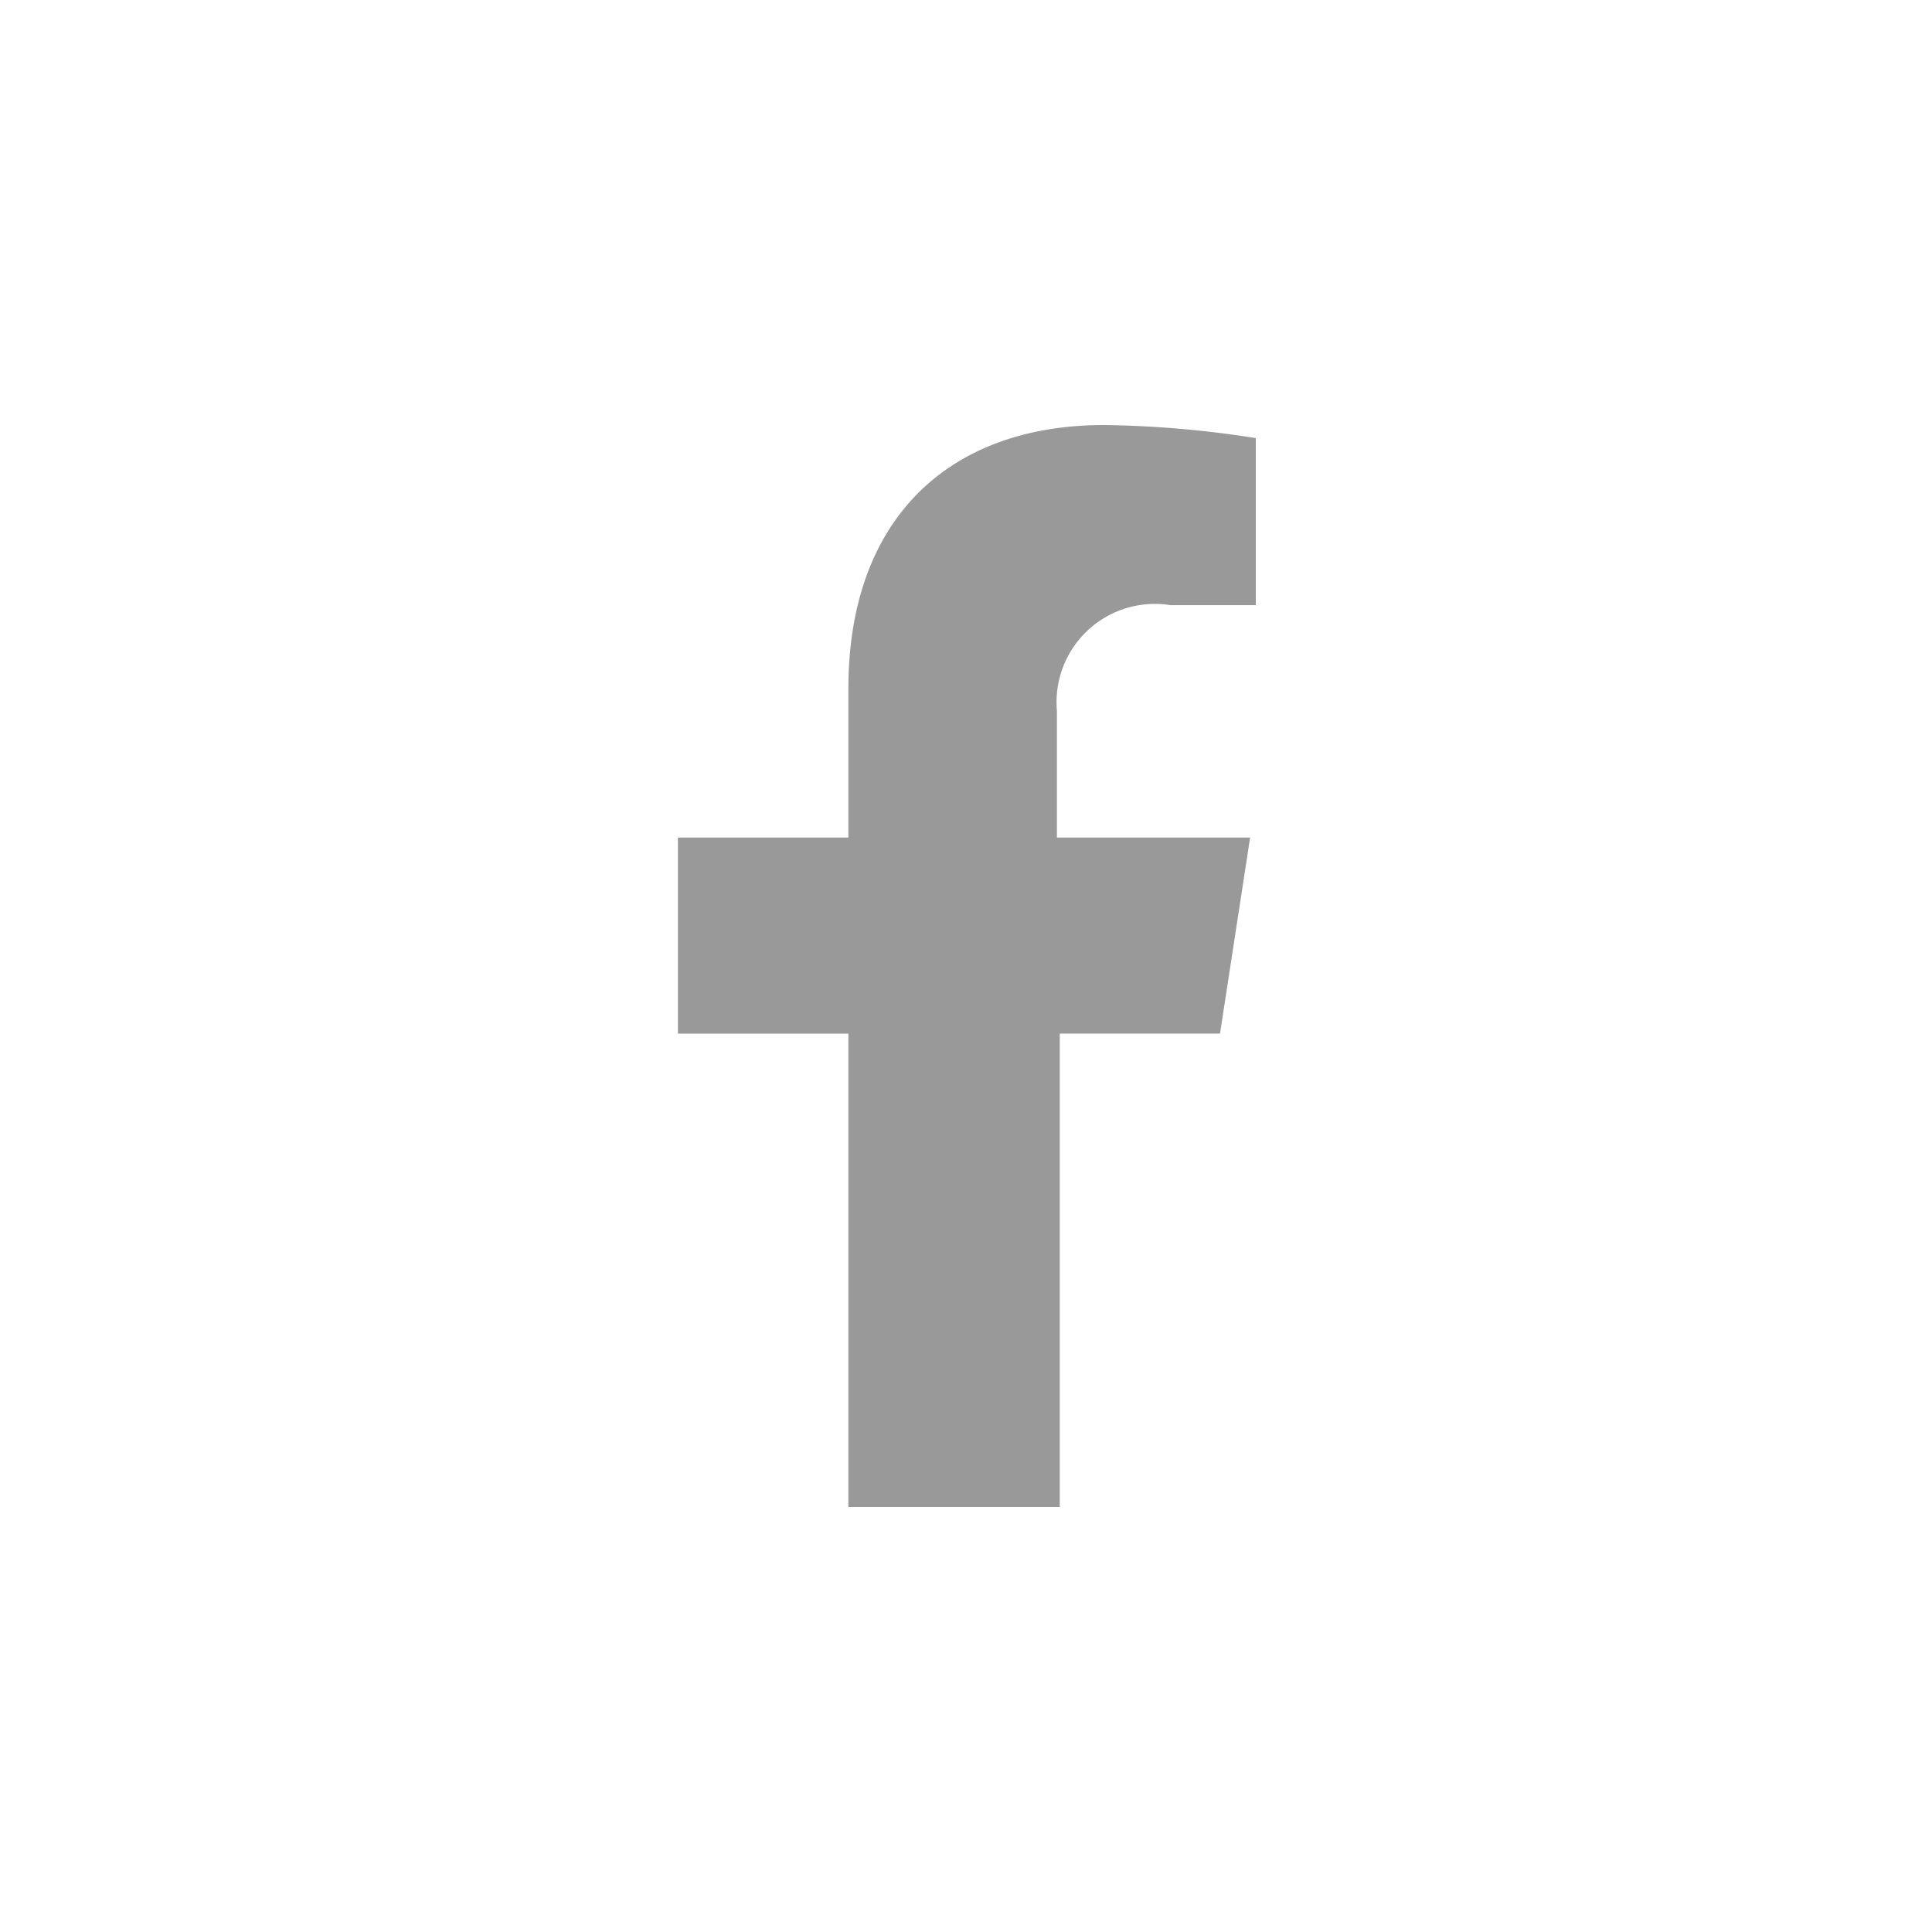
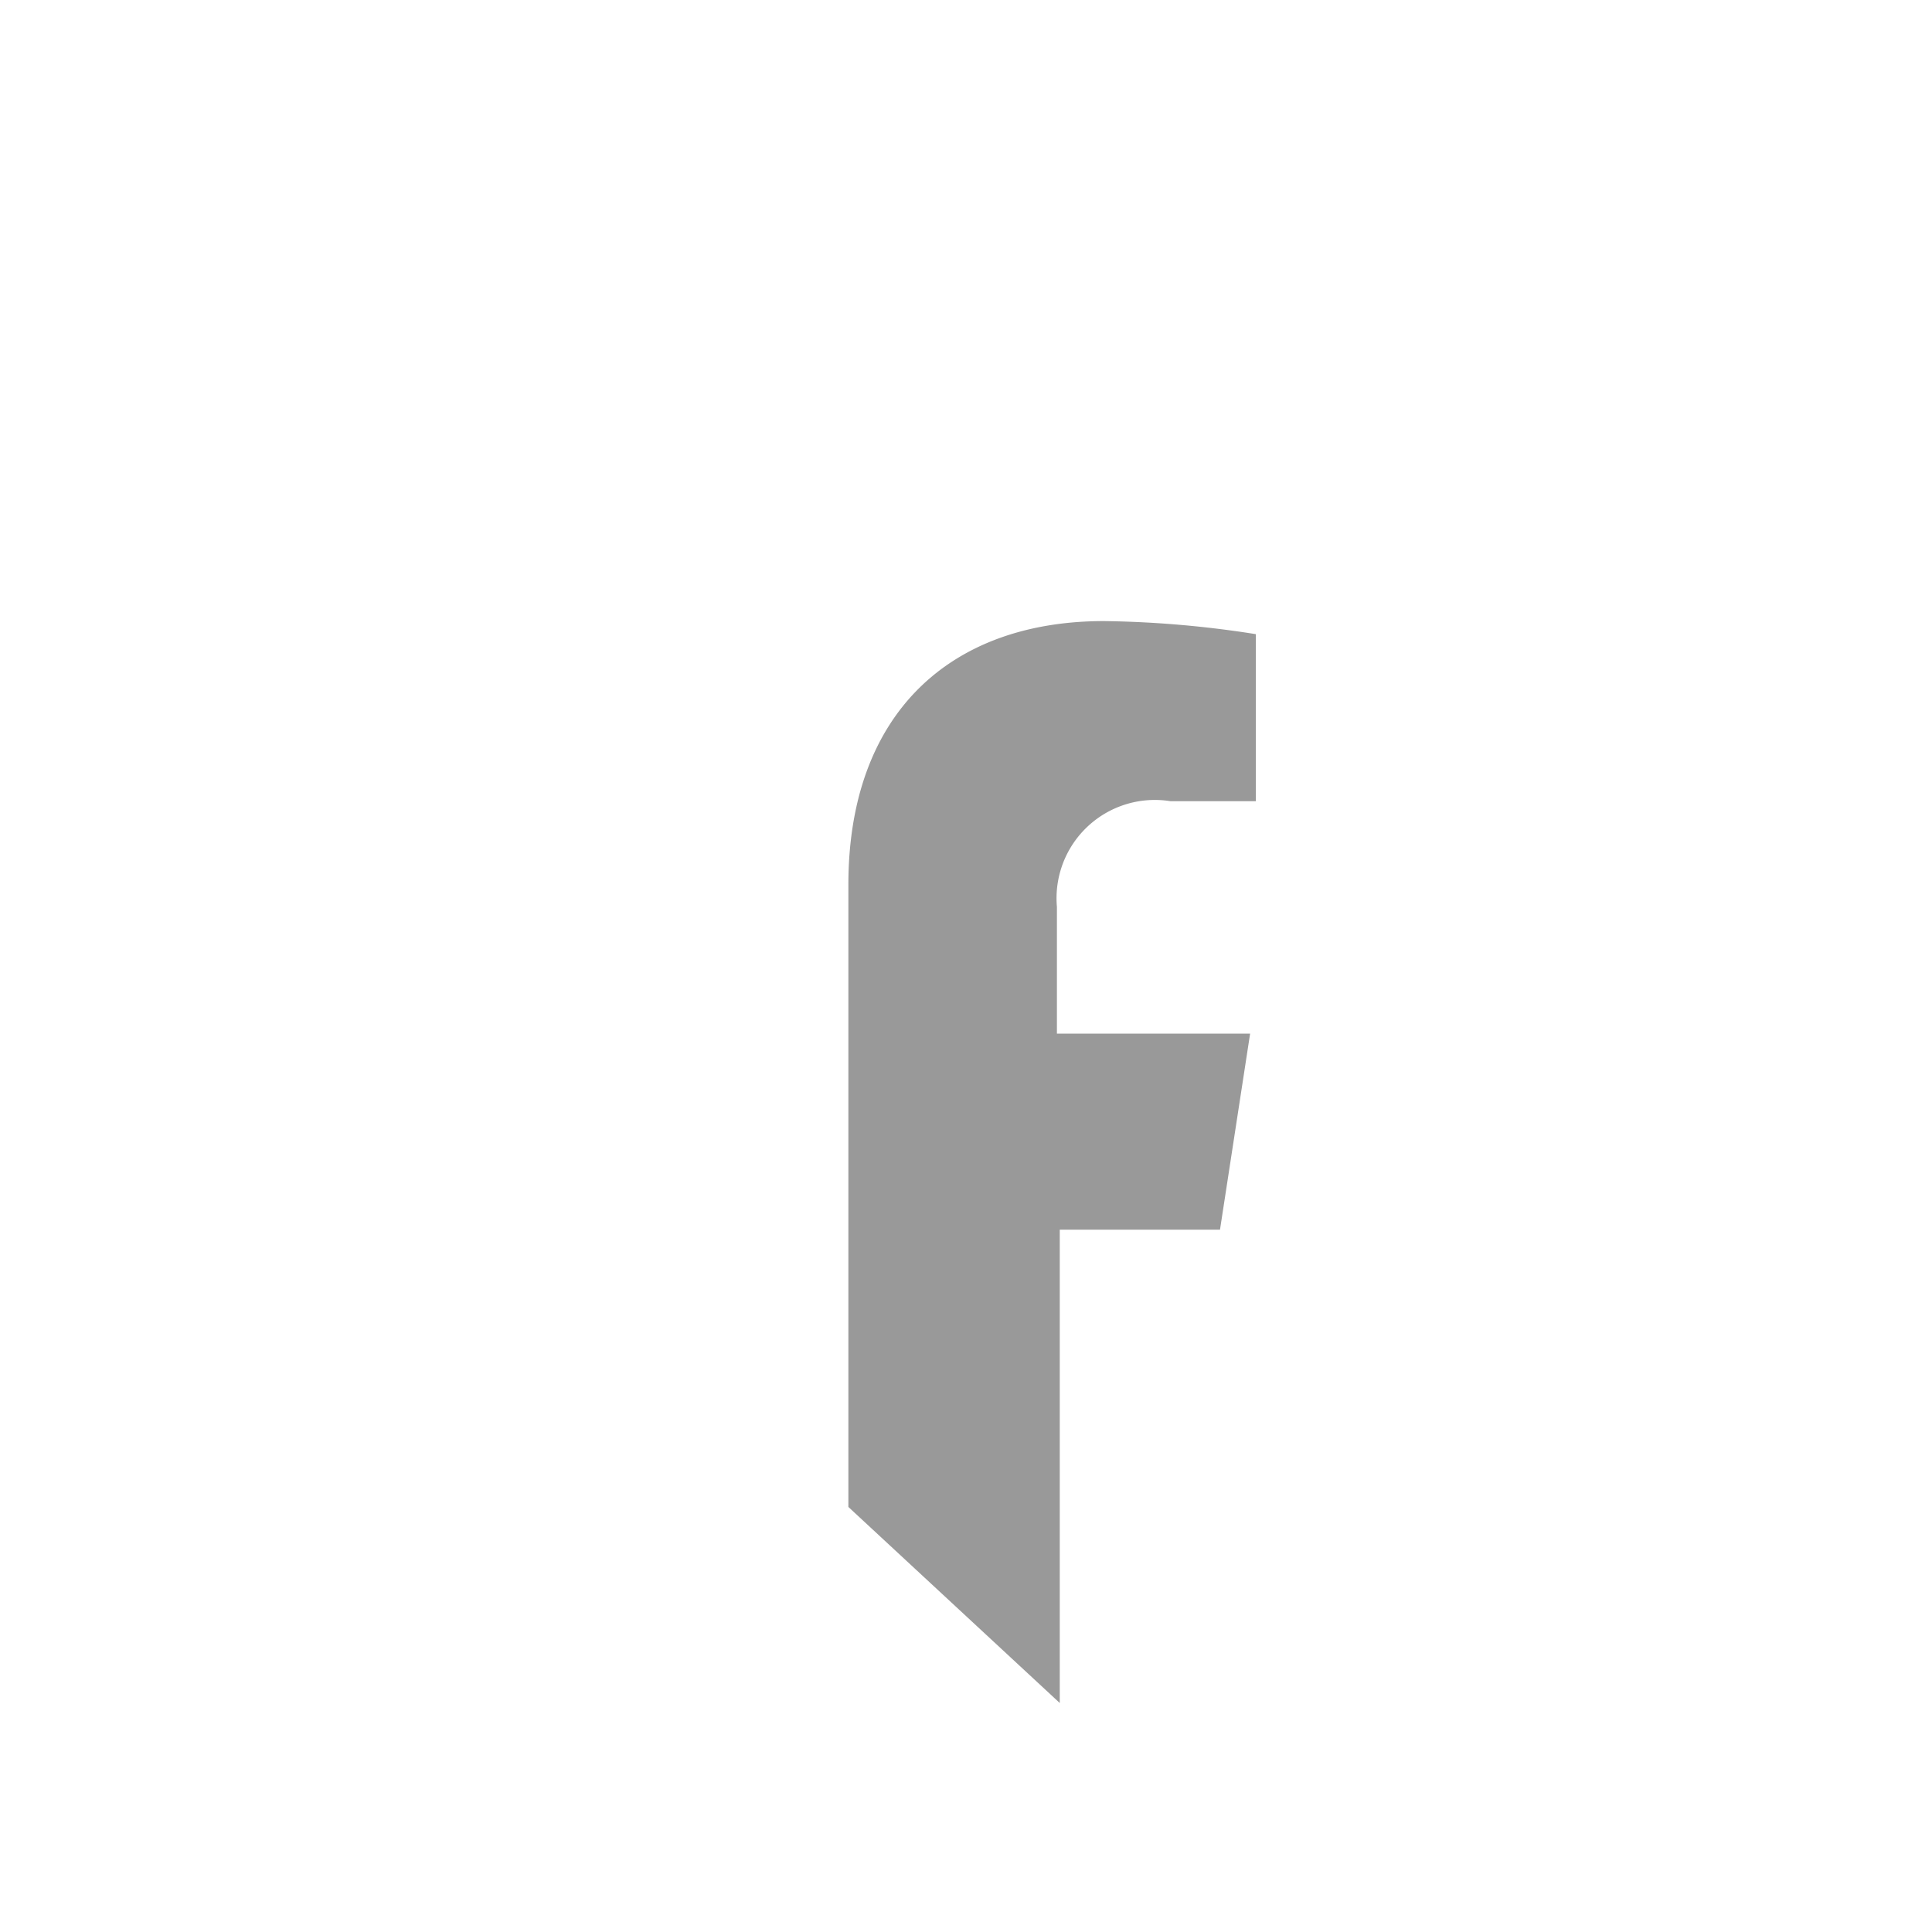
<svg xmlns="http://www.w3.org/2000/svg" viewBox="0 0 34 34">
-   <circle cx="17" cy="17" fill="none" r="17" />
-   <path d="m14.93 26.52v-8.33h-3v-3.45h3v-2.62c0-3 1.78-4.64 4.5-4.64a18.48 18.48 0 0 1 2.67.23v2.94h-1.5a1.73 1.73 0 0 0 -2 1.86v2.23h3.4l-.53 3.45h-2.82v8.33z" fill="#999" />
+   <path d="m14.93 26.52v-8.33h-3h3v-2.62c0-3 1.78-4.64 4.5-4.64a18.48 18.48 0 0 1 2.67.23v2.94h-1.5a1.73 1.73 0 0 0 -2 1.86v2.23h3.4l-.53 3.45h-2.82v8.33z" fill="#999" />
</svg>